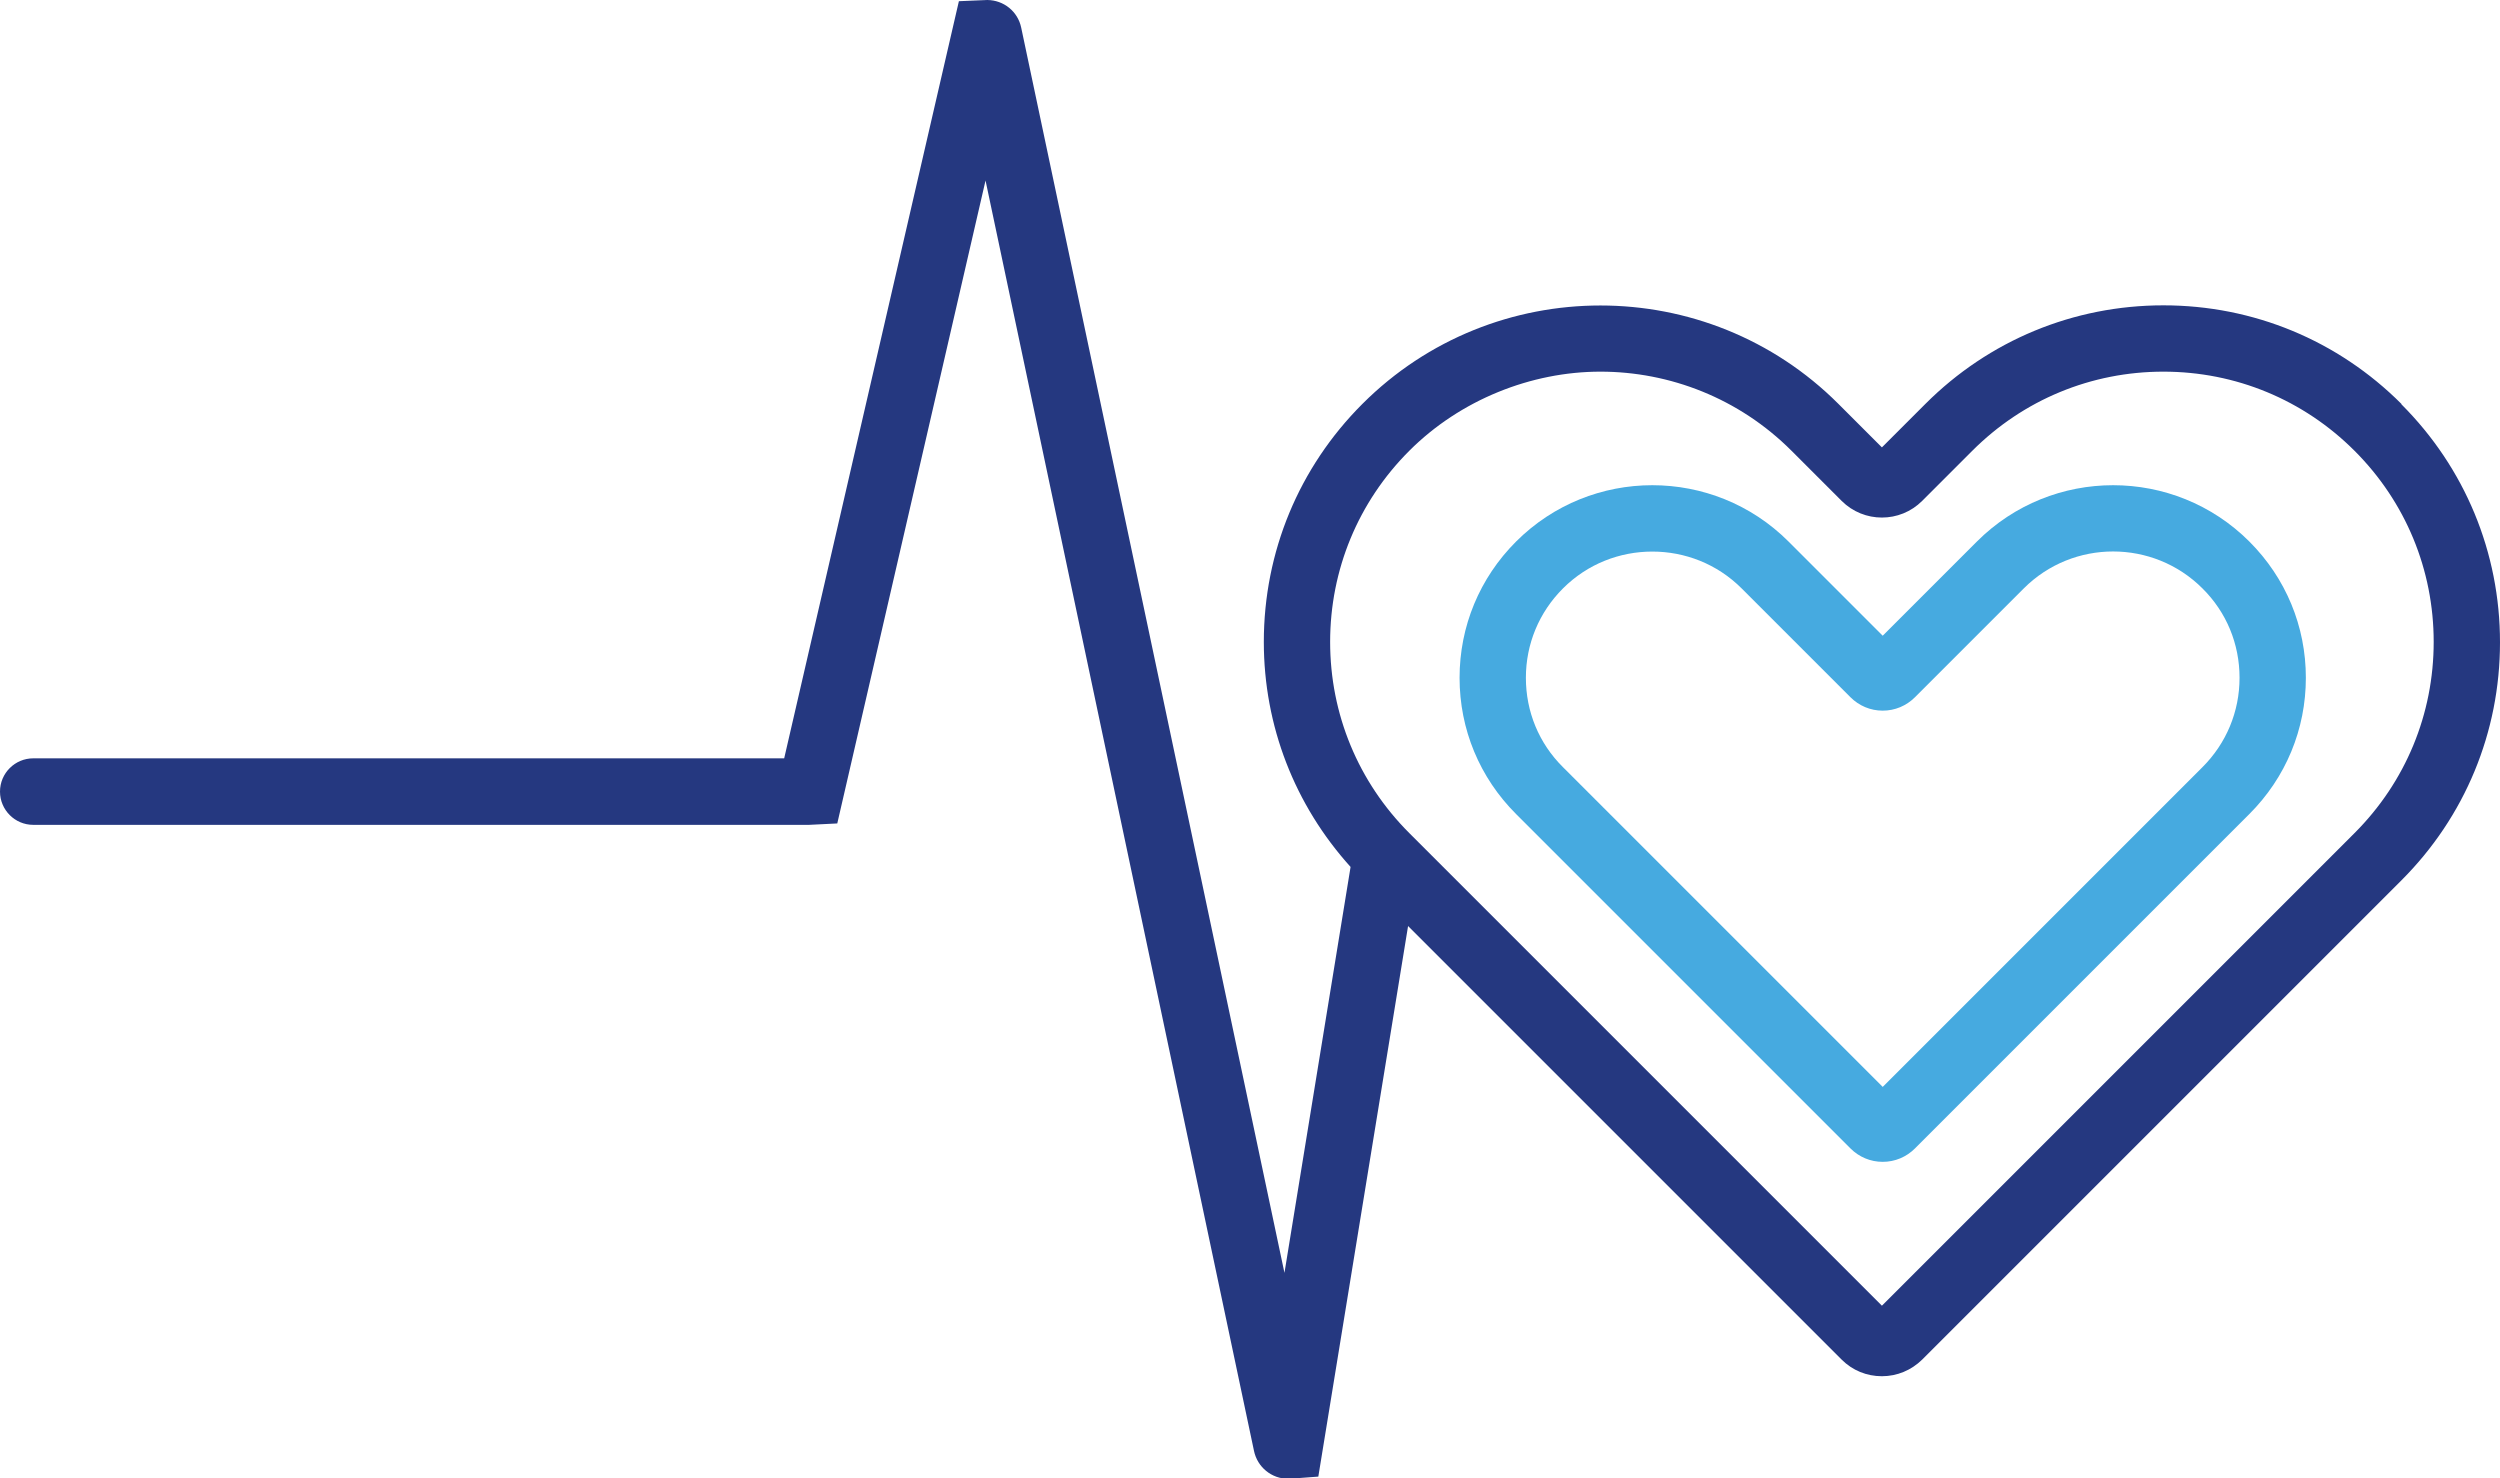
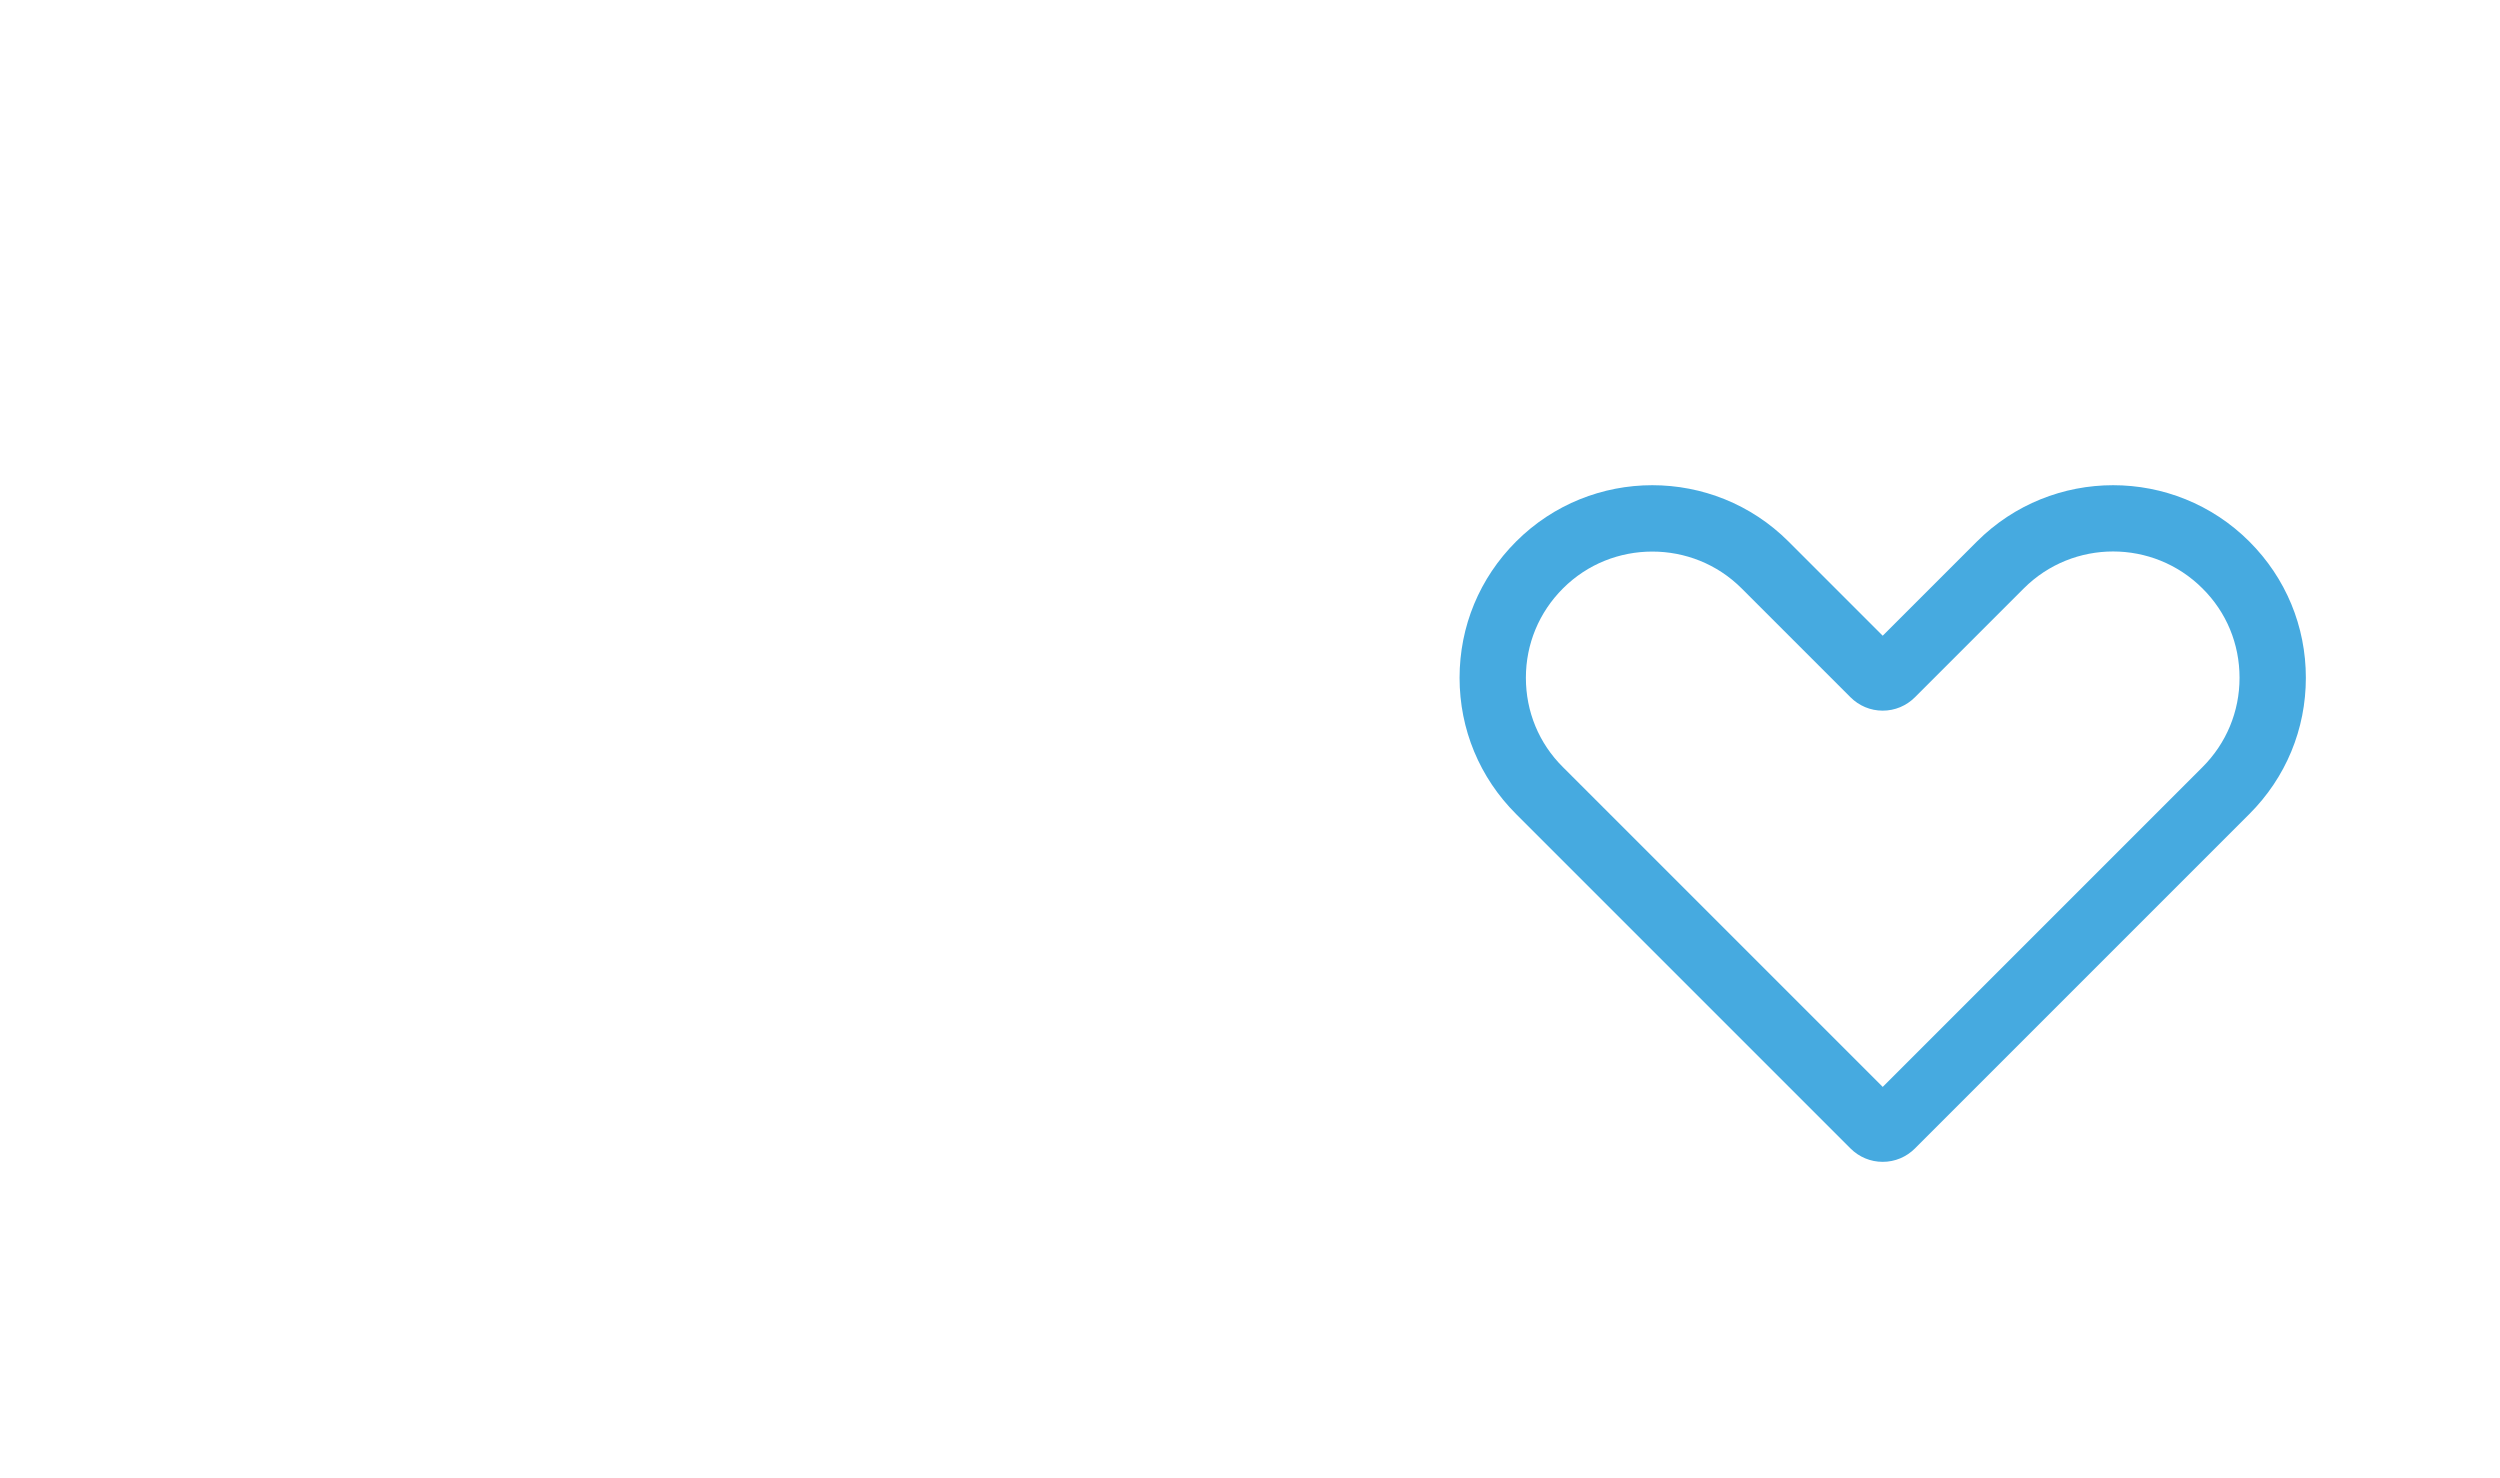
<svg xmlns="http://www.w3.org/2000/svg" id="a" width="124.78" height="73.79" viewBox="0 0 124.78 73.79">
  <defs>
    <style>.b{fill:#253880;}.c{fill:#46aae0;}</style>
  </defs>
  <path class="c" d="M93.97,57.99c-.61,0-1.18-.24-1.61-.67l-16.69-16.69c-1.82-1.82-2.82-4.23-2.82-6.8s1-4.98,2.82-6.8c3.75-3.75,9.85-3.75,13.6,0l4.7,4.7,4.7-4.7c3.75-3.75,9.85-3.75,13.6,0,1.82,1.82,2.82,4.23,2.82,6.8s-1,4.98-2.82,6.8l-16.69,16.69c-.43,.43-1,.67-1.61,.67h0Zm-.73-3.01h0Zm-10.77-27.45c-1.62,0-3.23,.61-4.46,1.84-1.19,1.19-1.85,2.77-1.85,4.46s.65,3.27,1.85,4.46l15.96,15.96,15.96-15.96c1.19-1.19,1.85-2.77,1.85-4.46s-.65-3.27-1.85-4.46c-2.46-2.46-6.46-2.46-8.92,0l-5.43,5.43c-.43,.43-1,.67-1.61,.67h0c-.61,0-1.18-.24-1.61-.67l-5.43-5.43c-1.23-1.23-2.84-1.84-4.46-1.84Zm10.77,4.93h0Z" />
-   <path class="b" d="M119.86,20.16c-3.17-3.17-7.39-4.92-11.88-4.92s-8.71,1.75-11.88,4.92l-2.17,2.17-2.17-2.17c-6.55-6.55-17.21-6.55-23.76,0-3.17,3.17-4.92,7.39-4.92,11.88,0,4.19,1.54,8.14,4.33,11.23l-3.3,20.26L50.97,1.38c-.17-.81-.87-1.37-1.69-1.38l-1.42,.06-8.72,37.79H1.66c-.91,0-1.66,.74-1.66,1.66H0c0,.91,.74,1.66,1.66,1.66H40.38l1.41-.07,7.4-32.09,13.4,63.41c.17,.81,.88,1.39,1.71,1.39h.04l1.46-.11,4.48-27.48,21.64,21.64c.54,.54,1.25,.83,2.01,.83s1.47-.3,2.01-.83l23.92-23.92c3.17-3.17,4.92-7.39,4.92-11.88s-1.75-8.71-4.92-11.88Zm-2.34,21.42l-23.59,23.59-23.59-23.59c-2.55-2.55-3.95-5.94-3.95-9.54s1.4-6.99,3.95-9.54,6.09-3.95,9.54-3.95,6.91,1.32,9.54,3.95l2.5,2.5c1.11,1.11,2.91,1.11,4.02,0l2.5-2.5c2.55-2.55,5.94-3.95,9.54-3.95s6.99,1.4,9.54,3.95,3.95,5.94,3.95,9.54-1.4,6.99-3.95,9.54Z" />
</svg>